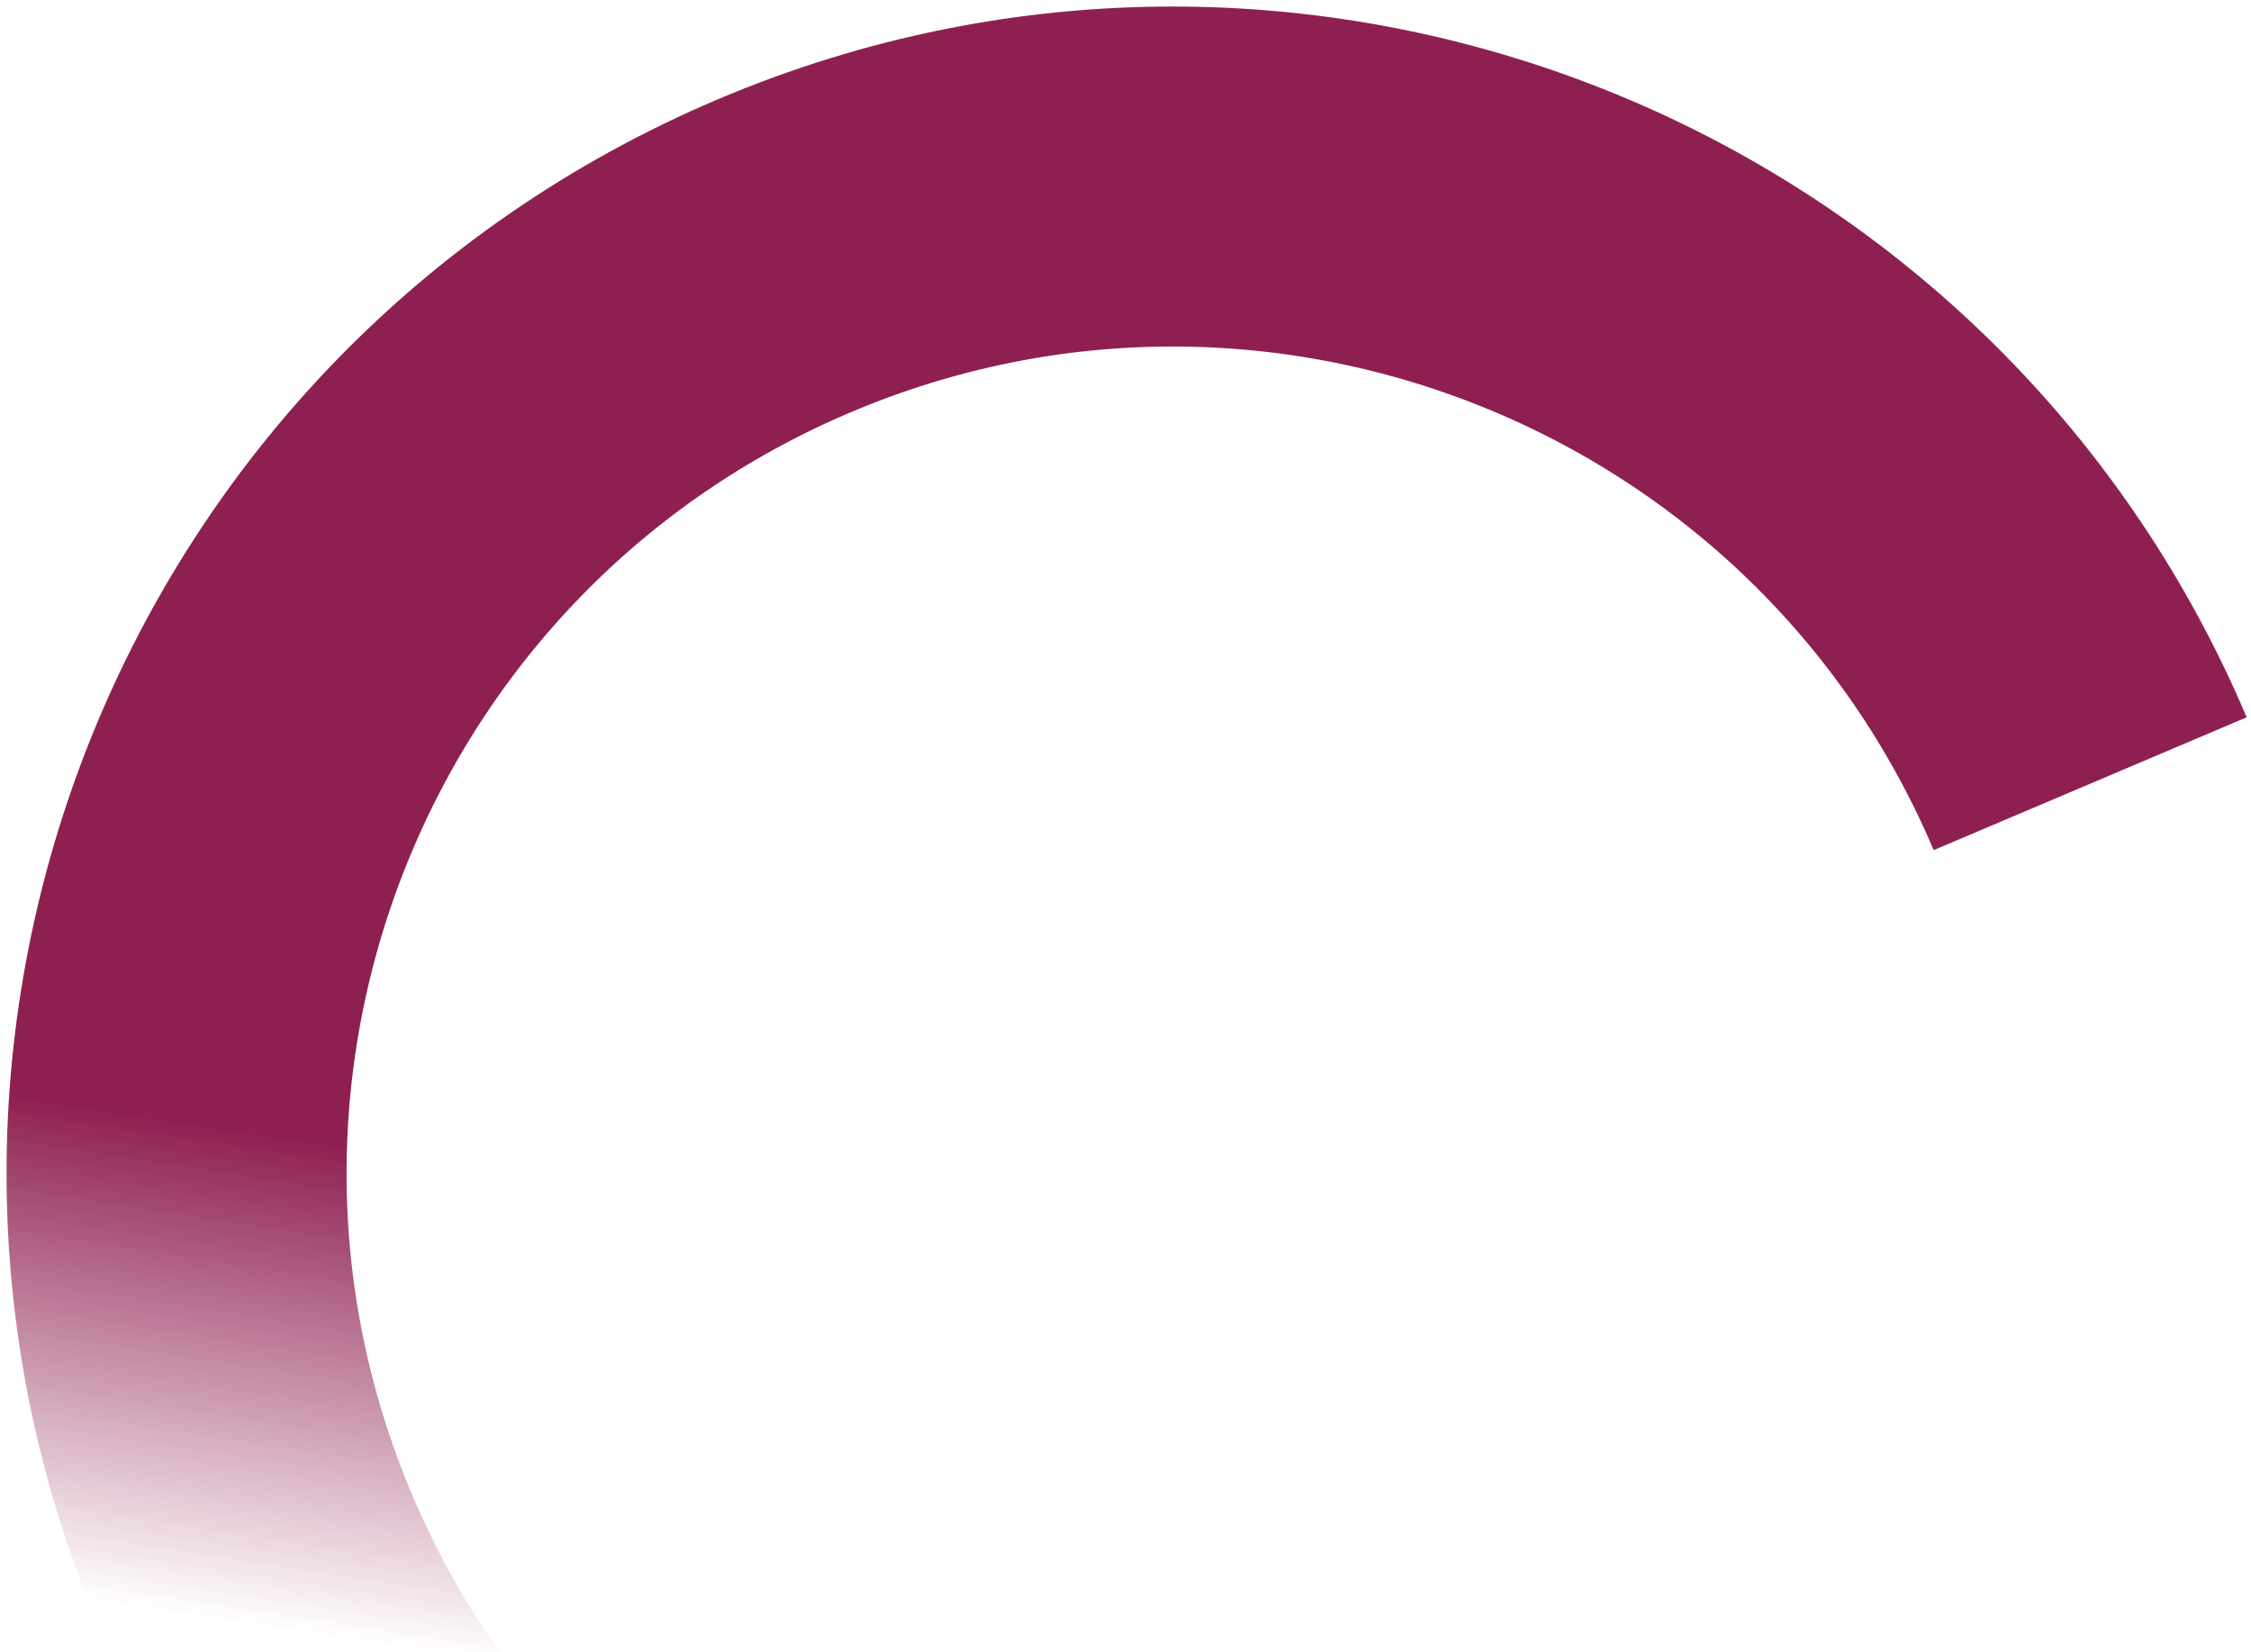
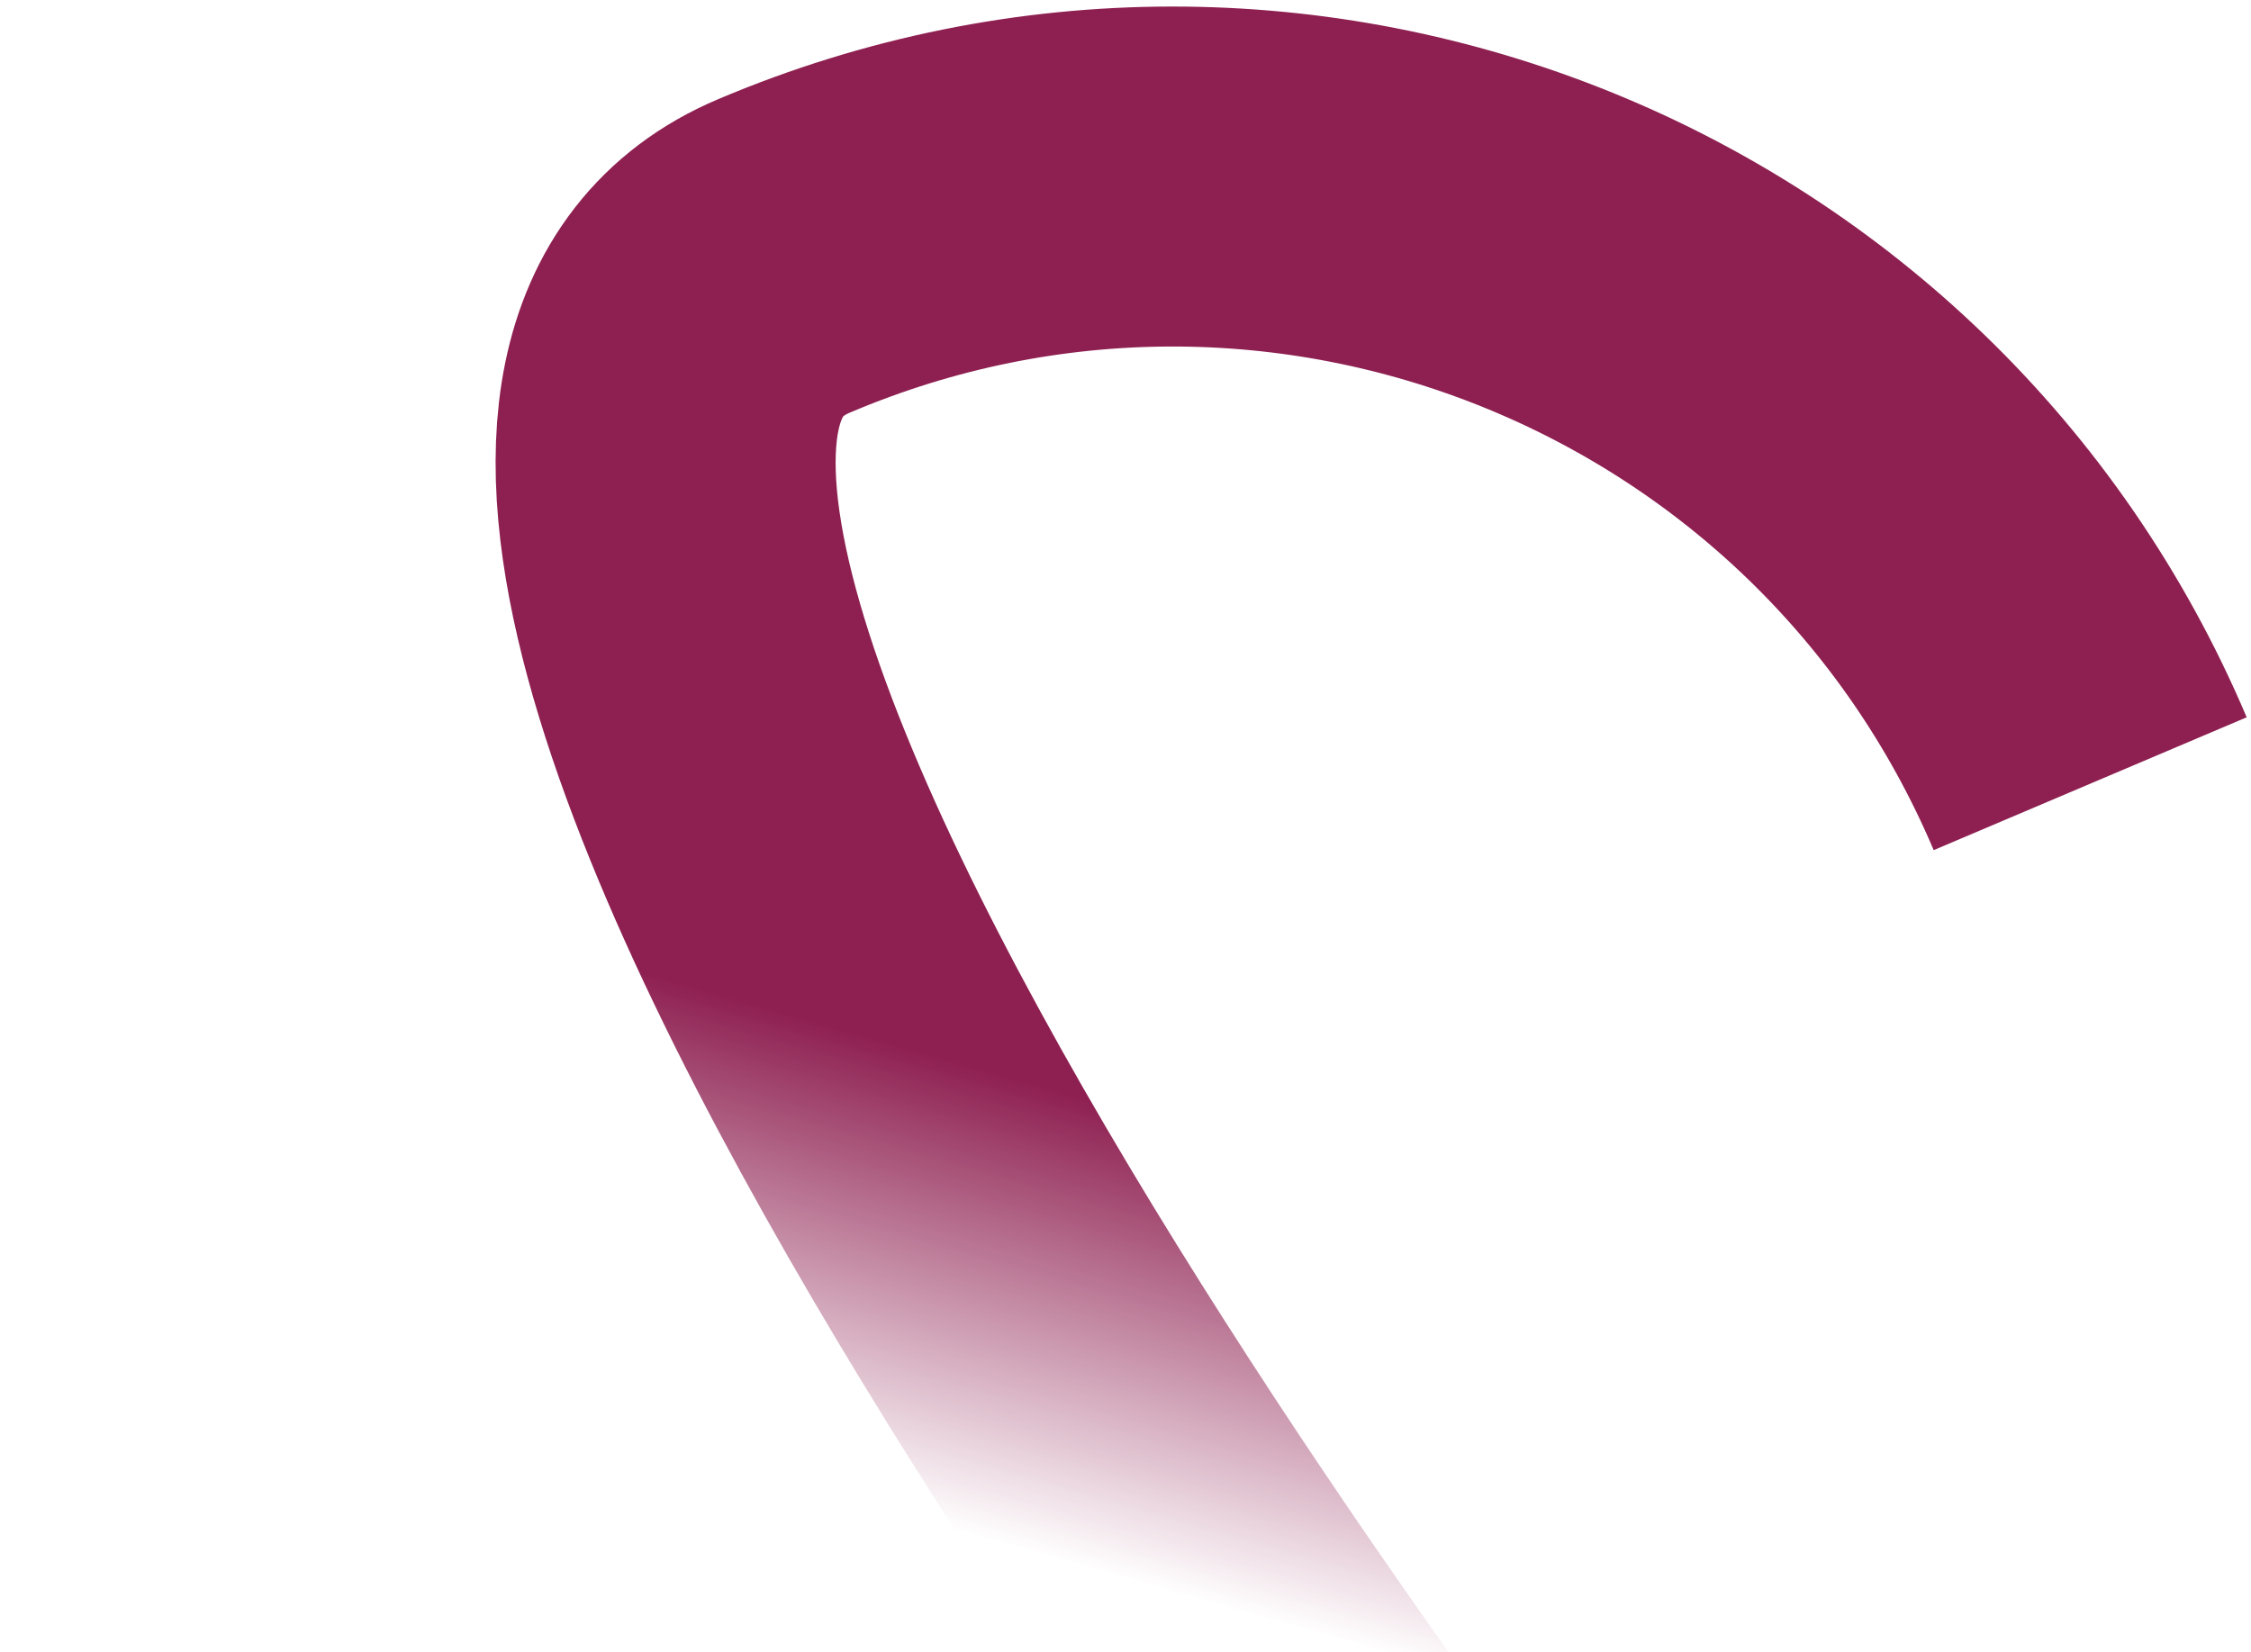
<svg xmlns="http://www.w3.org/2000/svg" width="331" height="243" viewBox="0 0 331 243">
  <defs>
    <linearGradient id="a" x1="99.75%" x2="86.532%" y1="53.059%" y2="32.473%">
      <stop offset="0%" stop-color="#8E2051" stop-opacity="0" />
      <stop offset="100%" stop-color="#8E2051" />
    </linearGradient>
  </defs>
-   <path fill="none" fill-rule="evenodd" stroke="url(#a)" stroke-width="50" d="M1287.5 834c80.91 0 146.5-65.59 146.5-146.5S1368.41 541 1287.5 541 1141 606.59 1141 687.5" transform="scale(-1 1) rotate(23 1823.153 -3158.065)" />
+   <path fill="none" fill-rule="evenodd" stroke="url(#a)" stroke-width="50" d="M1287.5 834S1368.41 541 1287.5 541 1141 606.59 1141 687.5" transform="scale(-1 1) rotate(23 1823.153 -3158.065)" />
</svg>